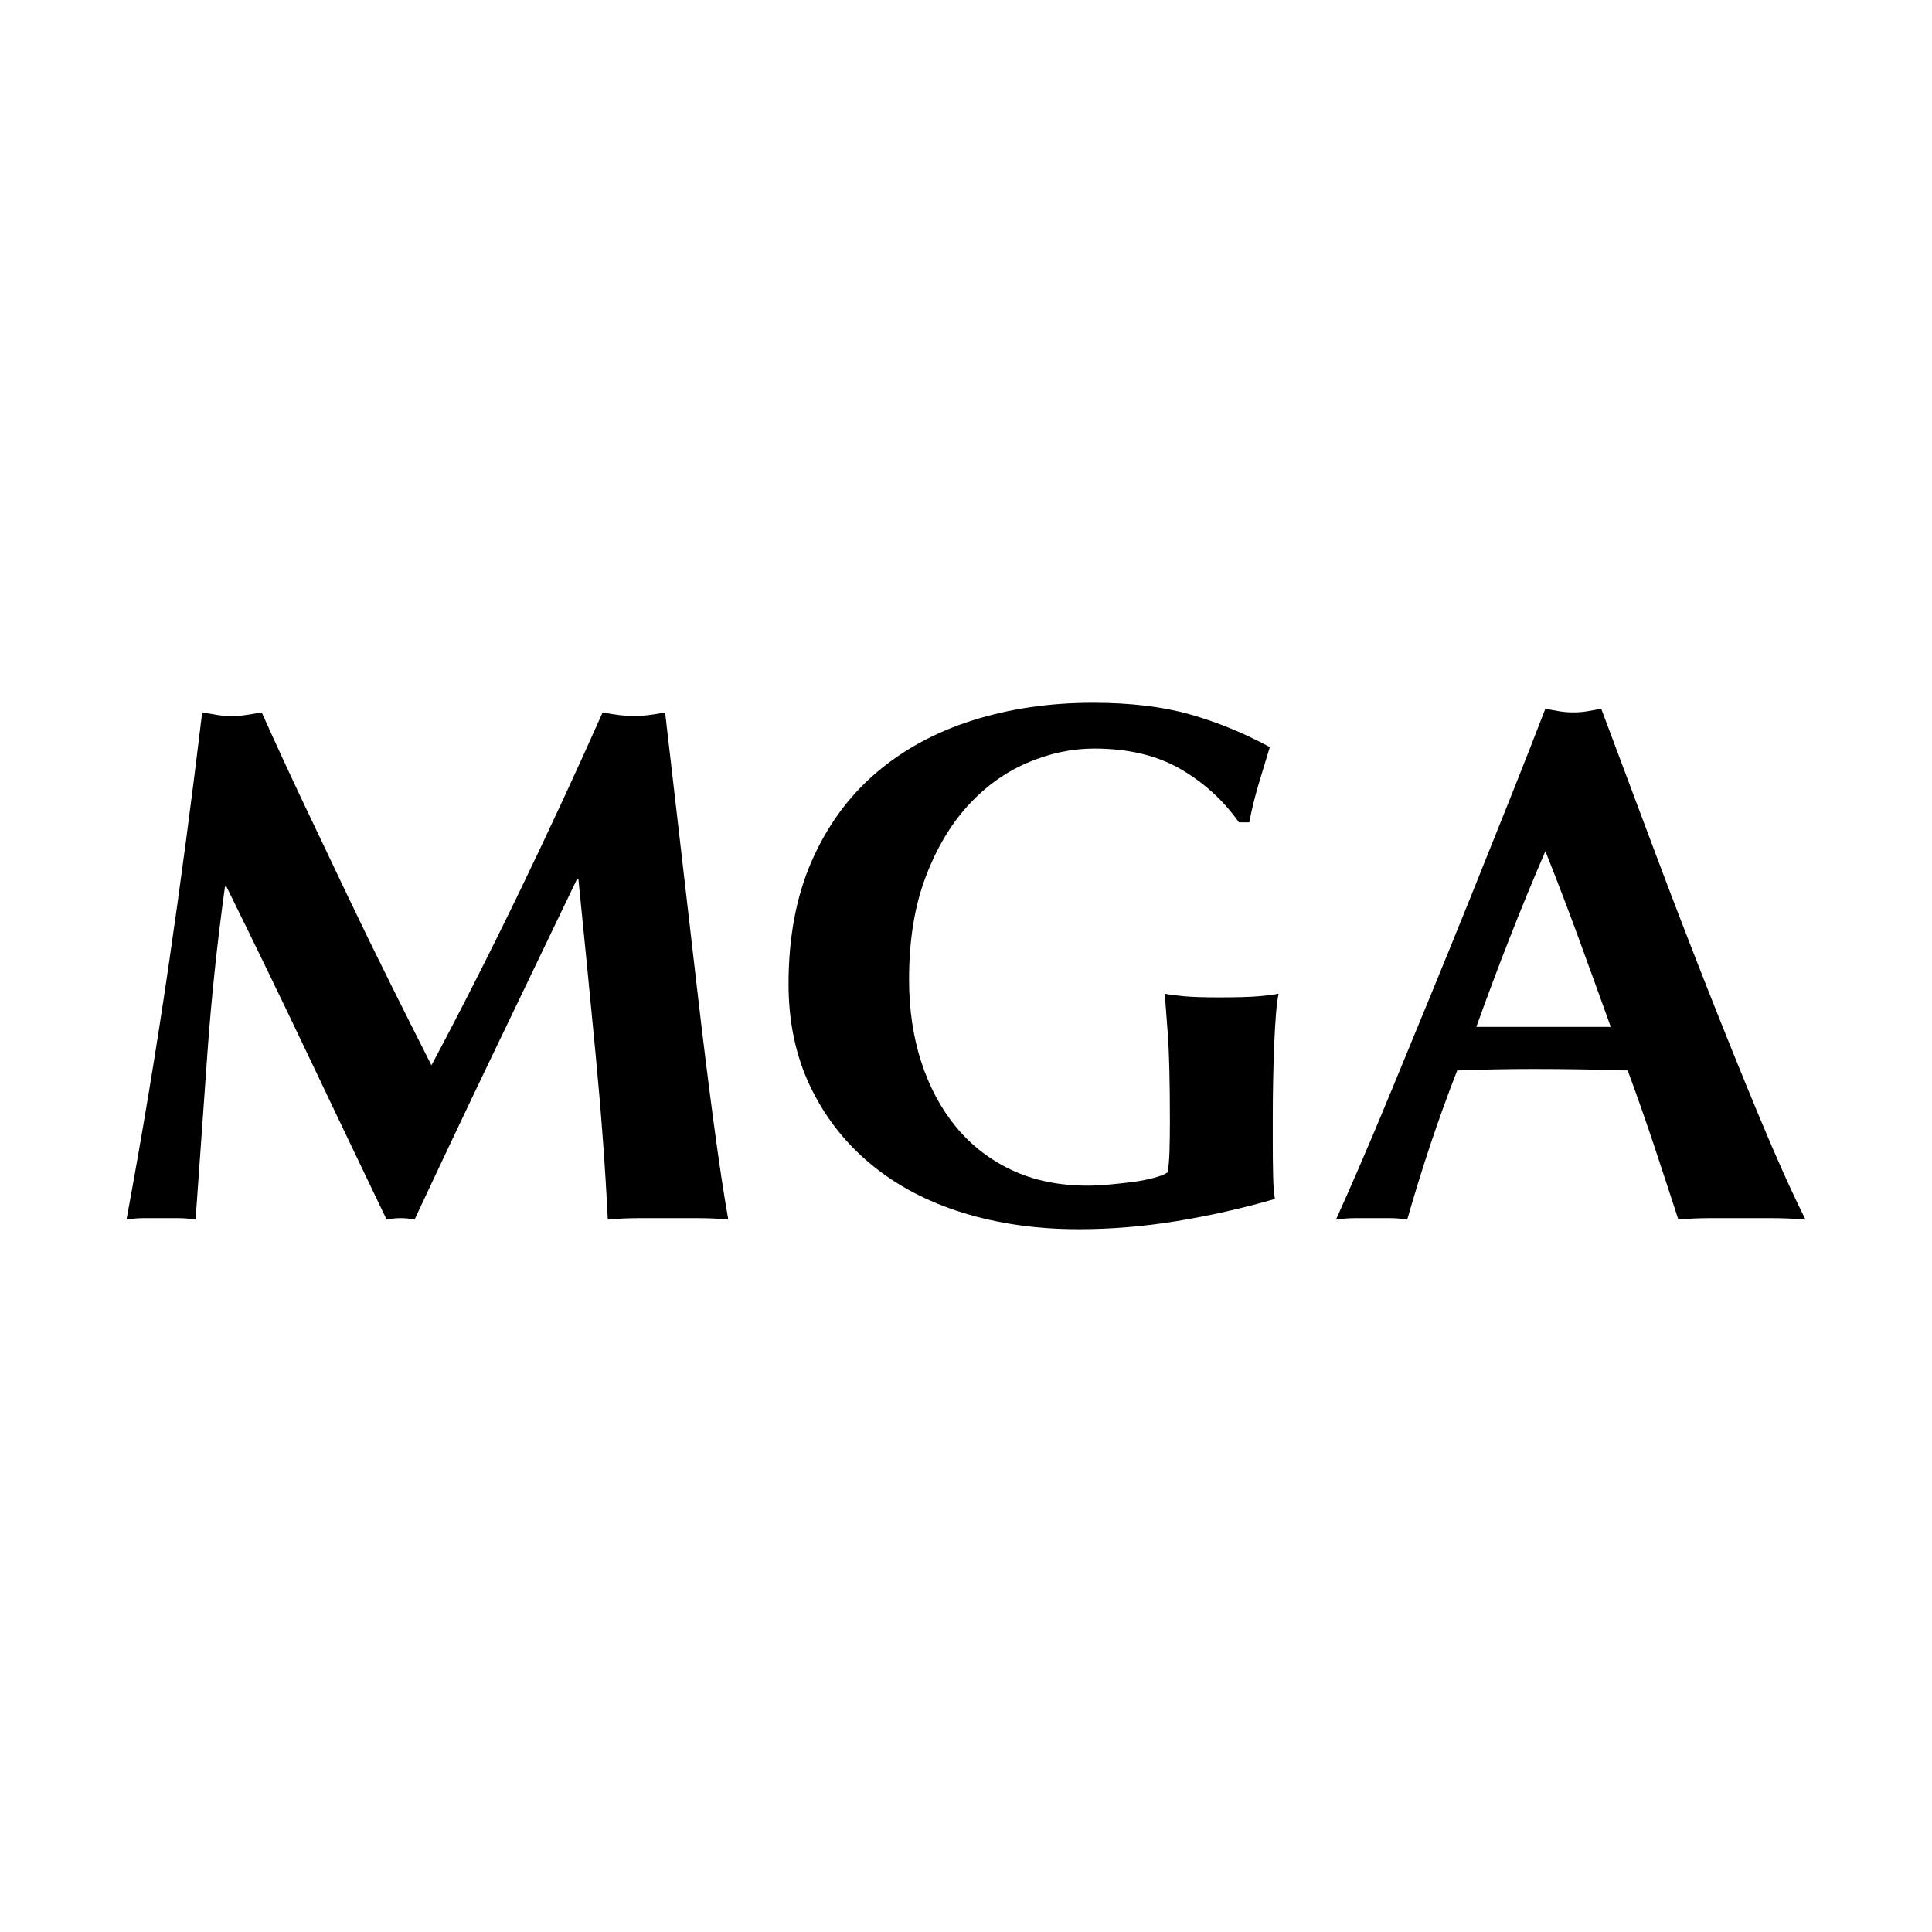
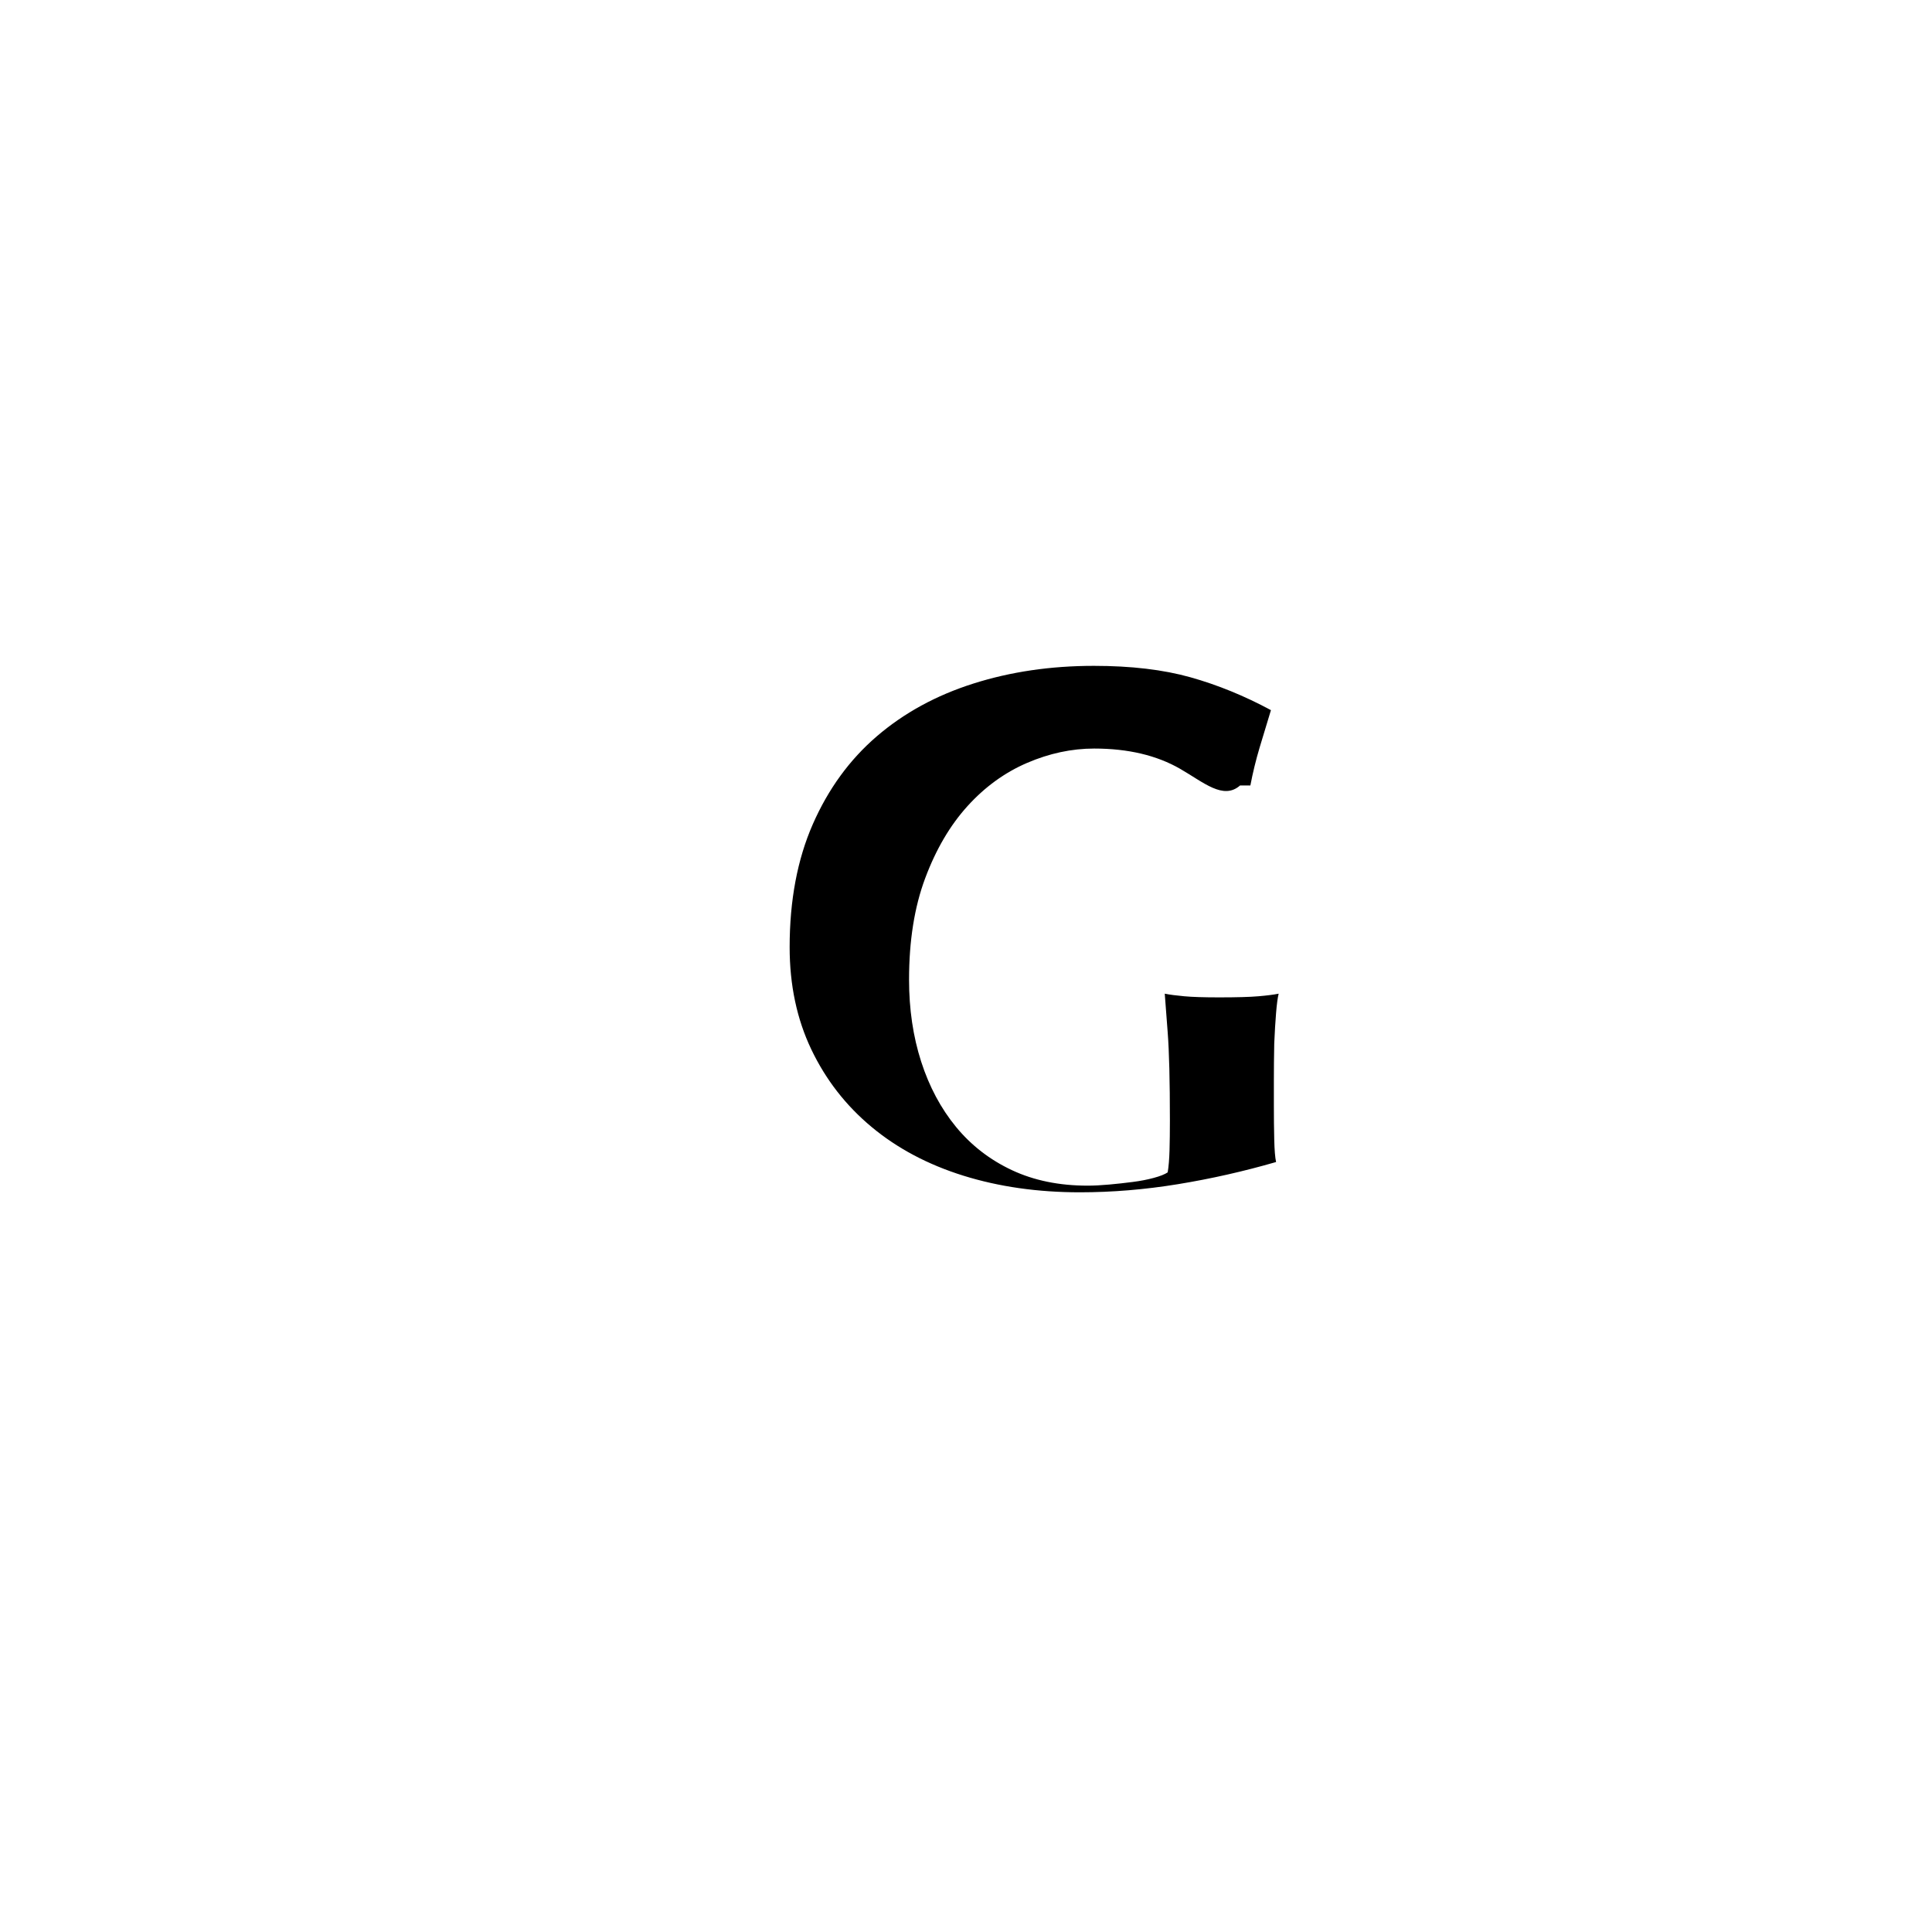
<svg xmlns="http://www.w3.org/2000/svg" version="1.1" id="Livello_1" x="0px" y="0px" width="310px" height="310px" viewBox="0 0 310 310" enable-background="new 0 0 310 310" xml:space="preserve">
  <g>
-     <path d="M33.267,169.157c-0.63,8.847-1.259,17.693-1.886,26.537c-0.944-0.16-1.886-0.236-2.83-0.236c-0.943,0-1.847,0-2.712,0    c-0.942,0-1.868,0-2.771,0c-0.904,0-1.827,0.076-2.771,0.236c2.515-13.584,4.755-27.089,6.721-40.517    c1.963-13.428,3.773-27.052,5.423-40.873c0.865,0.158,1.669,0.295,2.417,0.414c0.746,0.119,1.552,0.178,2.417,0.178    c0.708,0,1.454-0.059,2.241-0.178c0.785-0.119,1.61-0.256,2.476-0.414c2.122,4.738,4.341,9.557,6.661,14.453    c2.318,4.898,4.637,9.773,6.956,14.631c2.318,4.858,4.637,9.617,6.957,14.276c2.318,4.661,4.539,9.084,6.662,13.269    c4.715-8.845,9.412-18.105,14.088-27.781c4.677-9.675,9.138-19.291,13.382-28.848c1.964,0.396,3.656,0.592,5.07,0.592    c1.336,0,2.986-0.196,4.952-0.592c0.785,6.792,1.63,14.098,2.535,21.917c0.902,7.818,1.787,15.461,2.652,22.925    c0.865,7.463,1.729,14.434,2.595,20.91c0.864,6.476,1.65,11.688,2.357,15.638c-1.573-0.16-3.164-0.236-4.774-0.236    c-1.613,0-3.203,0-4.775,0s-3.183,0-4.833,0s-3.301,0.076-4.951,0.236c-0.394-8.133-1.043-16.94-1.946-26.419    c-0.905-9.478-1.828-18.877-2.771-28.196h-0.235c-4.48,9.319-8.883,18.481-13.205,27.485c-4.324,9.004-8.606,18.049-12.851,27.13    c-0.394-0.079-0.766-0.139-1.12-0.178c-0.354-0.039-0.728-0.059-1.121-0.059c-0.395,0-0.765,0.02-1.12,0.059    c-0.354,0.039-0.728,0.099-1.121,0.178c-4.244-8.844-8.47-17.69-12.674-26.537c-4.206-8.846-8.549-17.81-13.028-26.894h-0.237    C34.838,151.348,33.896,160.312,33.267,169.157z" />
-     <path d="M189.367,123.367c-3.772-2.171-8.369-3.258-13.795-3.258c-3.614,0-7.211,0.771-10.787,2.31    c-3.577,1.54-6.76,3.852-9.55,6.932c-2.79,3.079-5.052,6.931-6.779,11.551c-1.73,4.62-2.594,10.051-2.594,16.29    c0,4.739,0.647,9.123,1.943,13.15c1.299,4.027,3.165,7.522,5.601,10.484c2.437,2.963,5.425,5.272,8.962,6.932    c3.536,1.658,7.583,2.487,12.145,2.487c1.02,0,2.18-0.06,3.477-0.178c1.297-0.117,2.553-0.257,3.773-0.416    c1.218-0.156,2.339-0.373,3.36-0.65c1.021-0.275,1.769-0.571,2.24-0.888c0.157-0.949,0.255-2.134,0.295-3.556    c0.038-1.42,0.059-3,0.059-4.738c0-6.397-0.118-11.116-0.354-14.157c-0.235-3.04-0.396-5.113-0.472-6.22    c0.786,0.159,1.827,0.297,3.126,0.414c1.296,0.119,3.161,0.179,5.598,0.179c2.83,0,4.933-0.06,6.308-0.179    c1.375-0.117,2.457-0.255,3.244-0.414c-0.158,0.633-0.296,1.658-0.413,3.08s-0.217,3.062-0.295,4.917    c-0.079,1.856-0.138,3.832-0.177,5.923c-0.042,2.094-0.059,4.088-0.059,5.983v3.909c0,1.975,0.017,3.812,0.059,5.509    c0.039,1.699,0.137,2.903,0.295,3.613c-5.188,1.502-10.435,2.688-15.741,3.555c-5.304,0.867-10.552,1.304-15.739,1.304    c-6.76,0-12.989-0.889-18.687-2.665c-5.699-1.778-10.612-4.385-14.738-7.821c-4.127-3.435-7.35-7.581-9.668-12.438    s-3.478-10.326-3.478-16.408c0-7.504,1.238-14.077,3.714-19.726c2.477-5.646,5.896-10.347,10.258-14.098    c4.363-3.751,9.529-6.576,15.505-8.472c5.973-1.896,12.419-2.843,19.336-2.843c5.971,0,11.143,0.611,15.503,1.835    c4.363,1.227,8.666,2.982,12.911,5.272c-0.631,2.056-1.237,4.069-1.829,6.042c-0.588,1.977-1.08,3.989-1.472,6.043h-1.652    C196.284,128.402,193.142,125.54,189.367,123.367z" />
-     <path d="M289.702,195.694c-1.885-0.16-3.675-0.236-5.362-0.236c-1.693,0-3.36,0-5.013,0c-1.651,0-3.321,0-5.011,0    c-1.69,0-3.358,0.076-5.012,0.236c-1.258-3.869-2.554-7.82-3.89-11.848c-1.338-4.027-2.752-8.056-4.245-12.083    c-2.515-0.077-5.03-0.138-7.545-0.178c-2.517-0.039-5.03-0.06-7.546-0.06c-2.045,0-4.087,0.021-6.131,0.06    c-2.045,0.04-4.087,0.101-6.132,0.178c-1.57,4.027-3.025,8.056-4.361,12.083c-1.337,4.027-2.555,7.979-3.654,11.848    c-0.944-0.16-1.868-0.236-2.771-0.236c-0.904,0-1.828,0-2.771,0c-0.943,0-1.887,0-2.83,0s-1.966,0.076-3.066,0.236    c0.943-2.054,2.201-4.896,3.773-8.53c1.572-3.631,3.302-7.739,5.189-12.321c1.885-4.578,3.908-9.495,6.072-14.749    c2.16-5.252,4.321-10.562,6.484-15.934c2.159-5.371,4.282-10.663,6.365-15.877c2.082-5.213,3.989-10.069,5.719-14.571    c0.783,0.159,1.532,0.296,2.24,0.414c0.707,0.119,1.452,0.179,2.24,0.179c0.785,0,1.531-0.06,2.238-0.179    c0.709-0.118,1.455-0.255,2.241-0.414c2.516,6.714,5.208,13.901,8.077,21.562c2.867,7.663,5.755,15.186,8.664,22.57    c2.908,7.385,5.738,14.394,8.49,21.027C284.908,185.506,287.421,191.113,289.702,195.694z M247.966,136.577    c-2.045,4.739-3.97,9.419-5.777,14.039c-1.809,4.621-3.577,9.341-5.306,14.158h21.575c-1.729-4.817-3.438-9.537-5.129-14.158    C251.64,145.996,249.852,141.316,247.966,136.577z" />
+     <path d="M189.367,123.367c-3.772-2.171-8.369-3.258-13.795-3.258c-3.614,0-7.211,0.771-10.787,2.31    c-3.577,1.54-6.76,3.852-9.55,6.932c-2.79,3.079-5.052,6.931-6.779,11.551c-1.73,4.62-2.594,10.051-2.594,16.29    c0,4.739,0.647,9.123,1.943,13.15c1.299,4.027,3.165,7.522,5.601,10.484c2.437,2.963,5.425,5.272,8.962,6.932    c3.536,1.658,7.583,2.487,12.145,2.487c1.02,0,2.18-0.06,3.477-0.178c1.297-0.117,2.553-0.257,3.773-0.416    c1.218-0.156,2.339-0.373,3.36-0.65c1.021-0.275,1.769-0.571,2.24-0.888c0.157-0.949,0.255-2.134,0.295-3.556    c0.038-1.42,0.059-3,0.059-4.738c0-6.397-0.118-11.116-0.354-14.157c-0.235-3.04-0.396-5.113-0.472-6.22    c0.786,0.159,1.827,0.297,3.126,0.414c1.296,0.119,3.161,0.179,5.598,0.179c2.83,0,4.933-0.06,6.308-0.179    c1.375-0.117,2.457-0.255,3.244-0.414c-0.158,0.633-0.296,1.658-0.413,3.08s-0.217,3.062-0.295,4.917    c-0.042,2.094-0.059,4.088-0.059,5.983v3.909c0,1.975,0.017,3.812,0.059,5.509    c0.039,1.699,0.137,2.903,0.295,3.613c-5.188,1.502-10.435,2.688-15.741,3.555c-5.304,0.867-10.552,1.304-15.739,1.304    c-6.76,0-12.989-0.889-18.687-2.665c-5.699-1.778-10.612-4.385-14.738-7.821c-4.127-3.435-7.35-7.581-9.668-12.438    s-3.478-10.326-3.478-16.408c0-7.504,1.238-14.077,3.714-19.726c2.477-5.646,5.896-10.347,10.258-14.098    c4.363-3.751,9.529-6.576,15.505-8.472c5.973-1.896,12.419-2.843,19.336-2.843c5.971,0,11.143,0.611,15.503,1.835    c4.363,1.227,8.666,2.982,12.911,5.272c-0.631,2.056-1.237,4.069-1.829,6.042c-0.588,1.977-1.08,3.989-1.472,6.043h-1.652    C196.284,128.402,193.142,125.54,189.367,123.367z" />
  </g>
</svg>